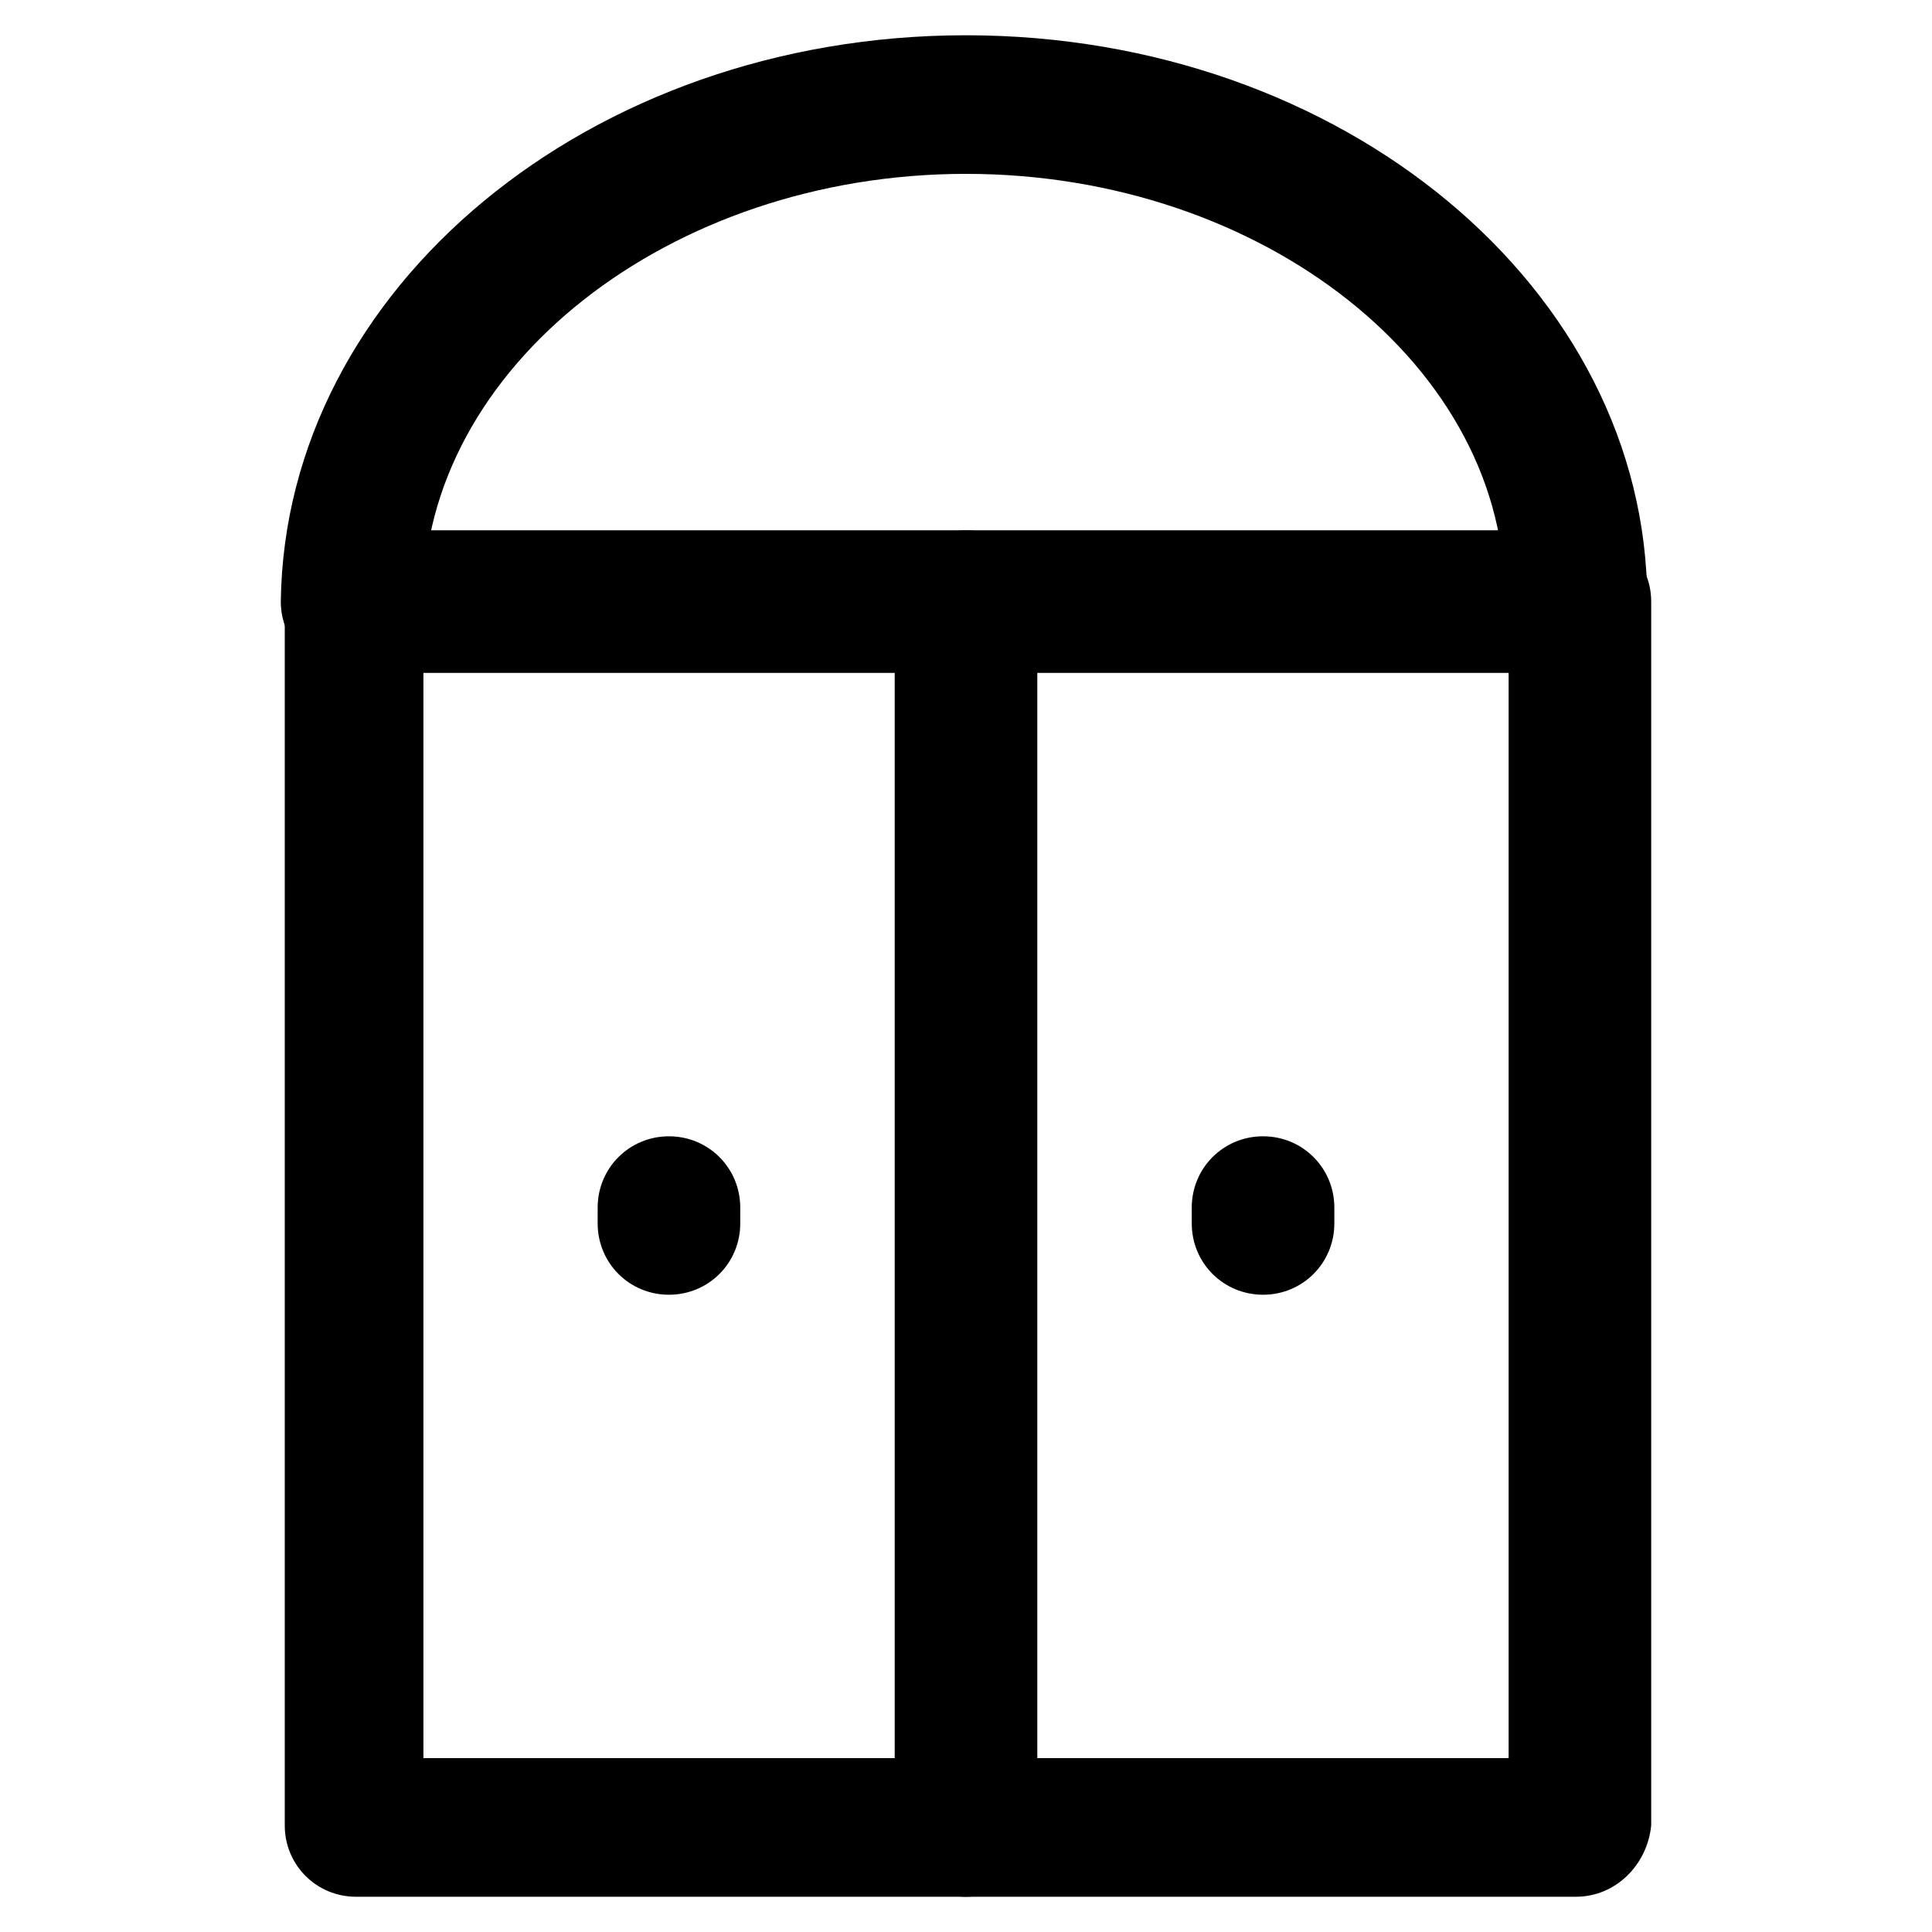
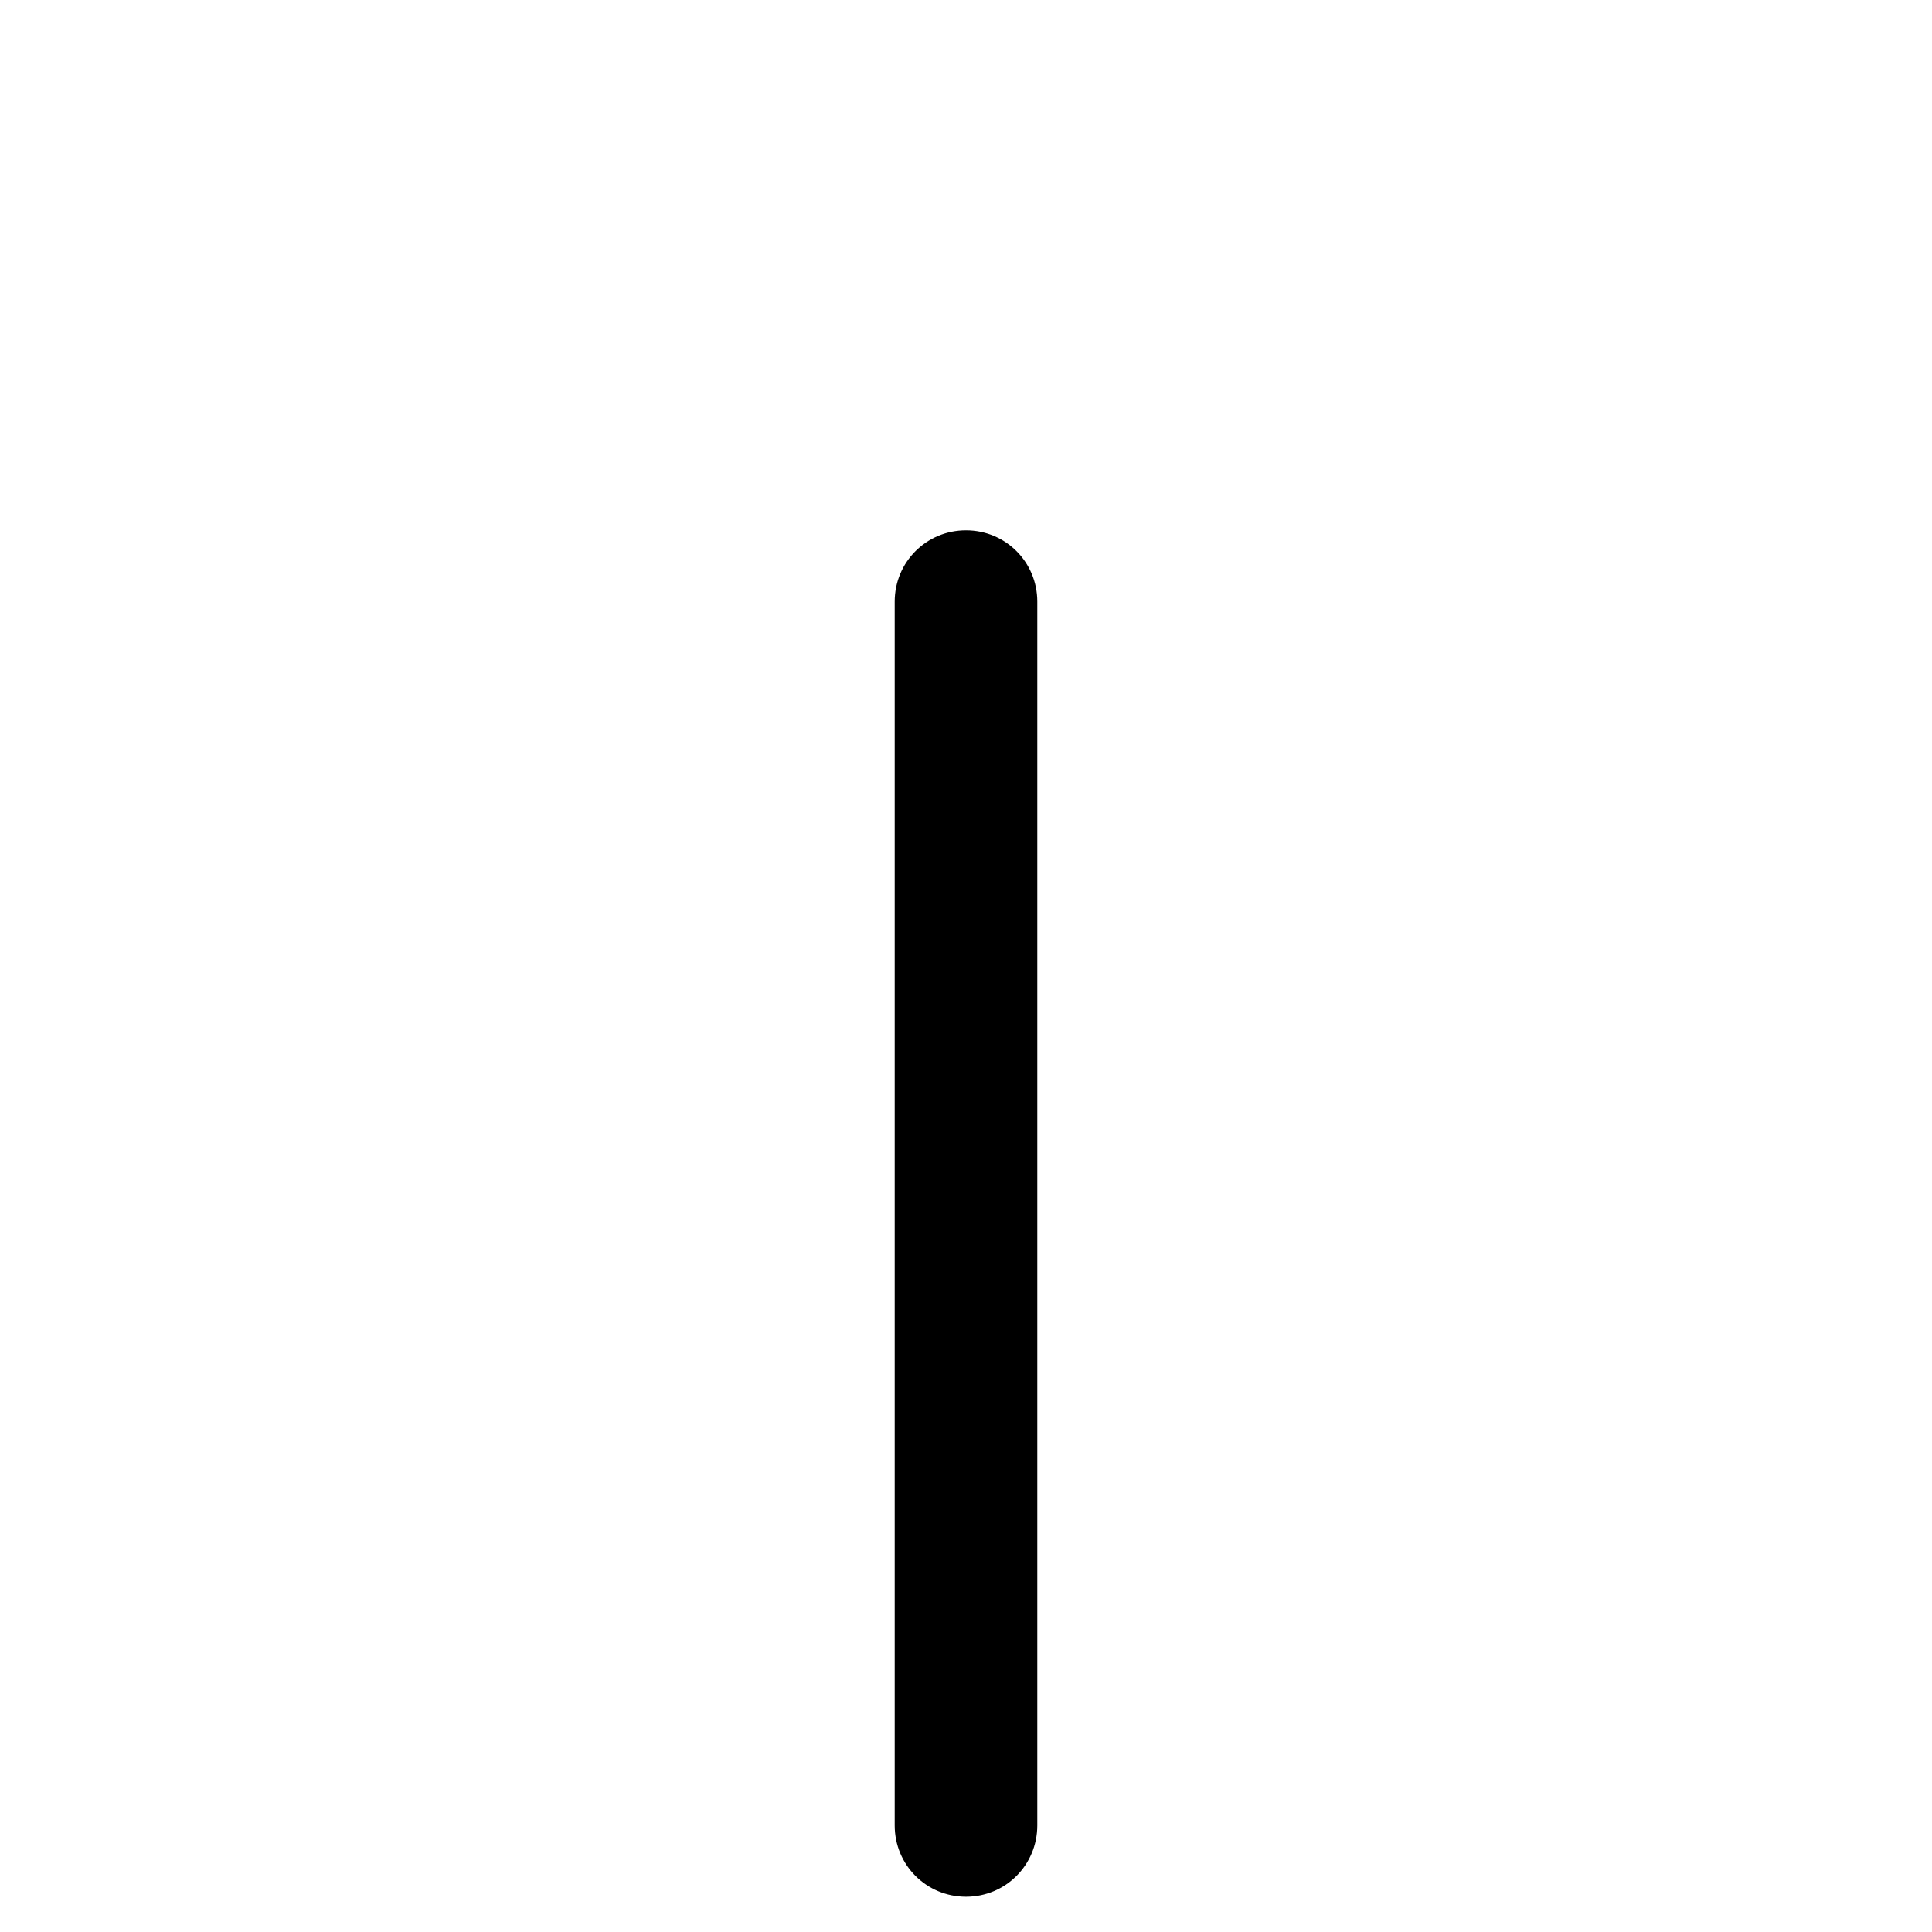
<svg xmlns="http://www.w3.org/2000/svg" fill="#000000" width="800px" height="800px" version="1.1" viewBox="144 144 512 512">
  <g>
-     <path d="m561.64 646.66h-323.28c-10.496 0-18.895-8.398-18.895-18.895v-324.33c0-10.496 8.398-18.895 18.895-18.895h324.33c10.496 0 18.895 8.398 18.895 18.895v324.33c-1.051 10.496-9.449 18.895-19.945 18.895zm-305.43-36.738h287.59v-287.59h-287.59z" />
-     <path d="m561.64 322.33c-10.496 0-18.895-8.398-18.895-18.895 1.051-61.926-64.023-113.36-142.74-113.36s-143.8 51.43-143.8 113.36c0 10.496-8.398 18.895-18.895 18.895s-18.895-8.398-18.895-18.895c1.051-82.918 81.871-150.09 181.59-150.09 99.711 0 180.53 67.176 180.53 150.09 0 10.496-8.398 18.895-18.895 18.895z" />
    <path d="m400 646.66c-10.496 0-18.895-8.398-18.895-18.895v-324.33c0-10.496 8.398-18.895 18.895-18.895s18.895 8.398 18.895 18.895v324.33c-0.004 10.496-8.398 18.895-18.895 18.895z" />
-     <path d="m478.72 487.12c-10.496 0-18.895-8.398-18.895-18.895v-4.199c0-10.496 8.398-18.895 18.895-18.895s18.895 8.398 18.895 18.895v4.199c0 10.496-8.398 18.895-18.895 18.895z" />
-     <path d="m321.28 487.12c-10.496 0-18.895-8.398-18.895-18.895v-4.199c0-10.496 8.398-18.895 18.895-18.895s18.895 8.398 18.895 18.895v4.199c0 10.496-8.398 18.895-18.895 18.895z" />
  </g>
</svg>